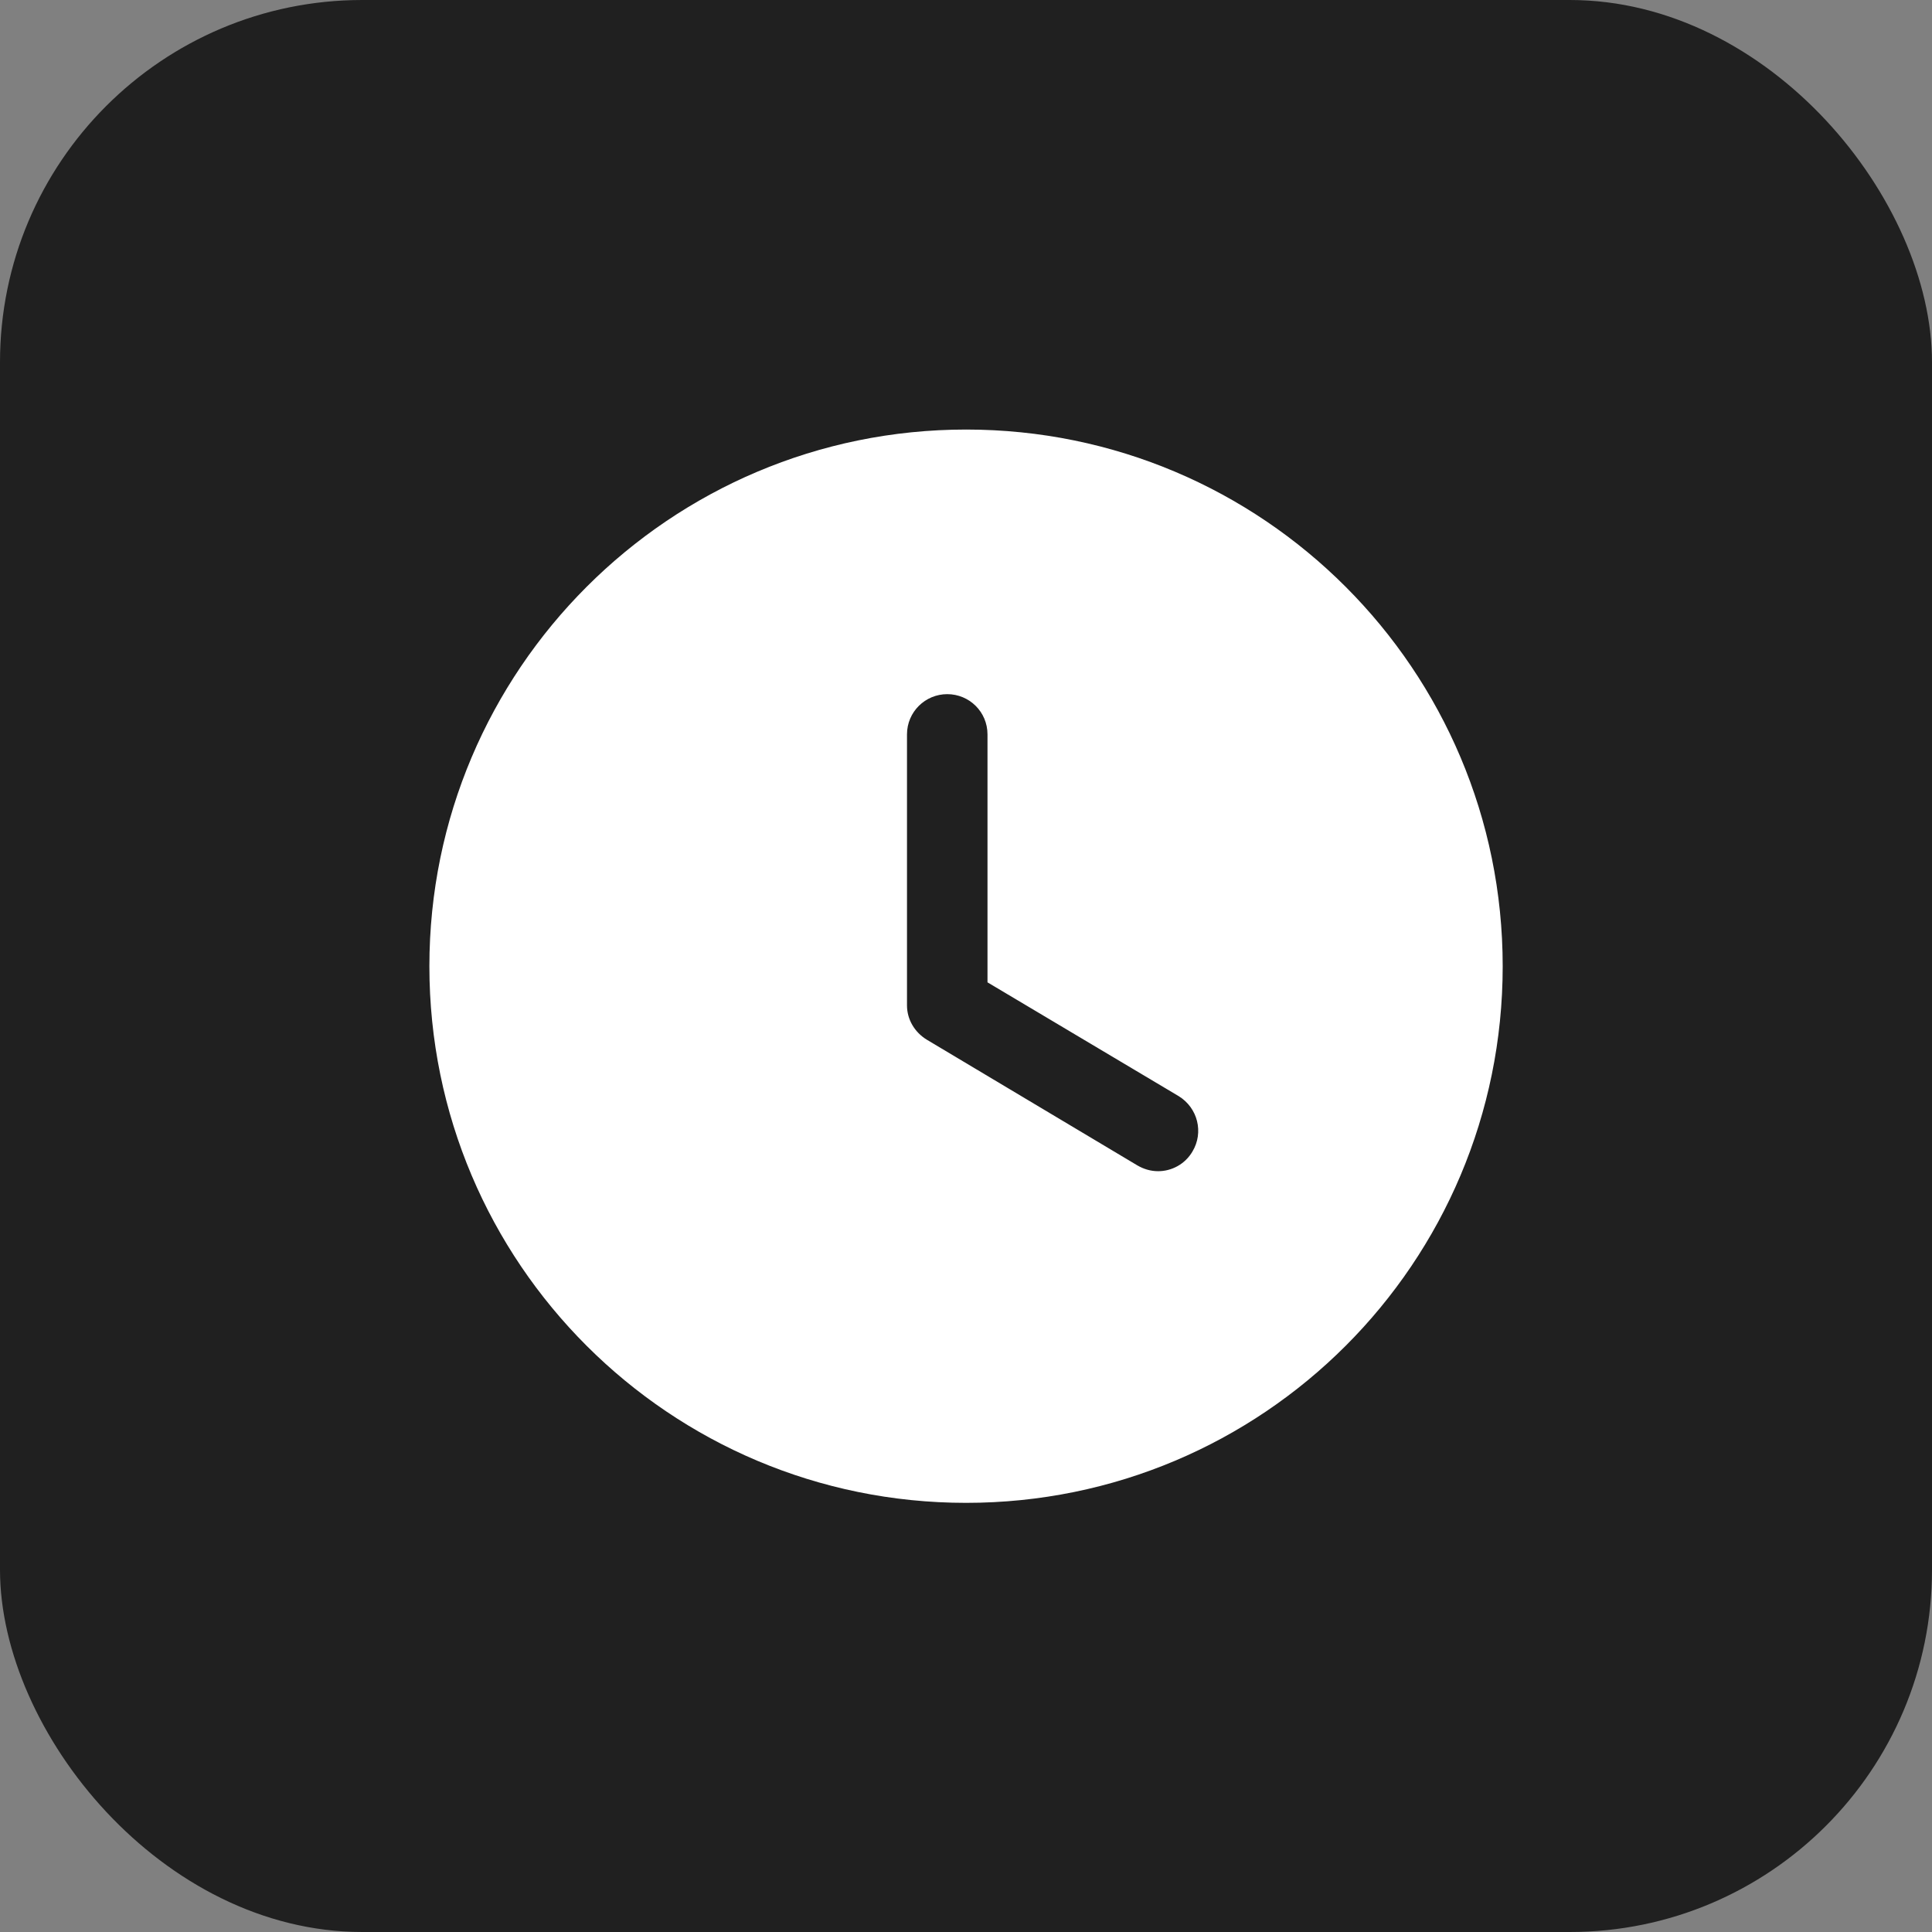
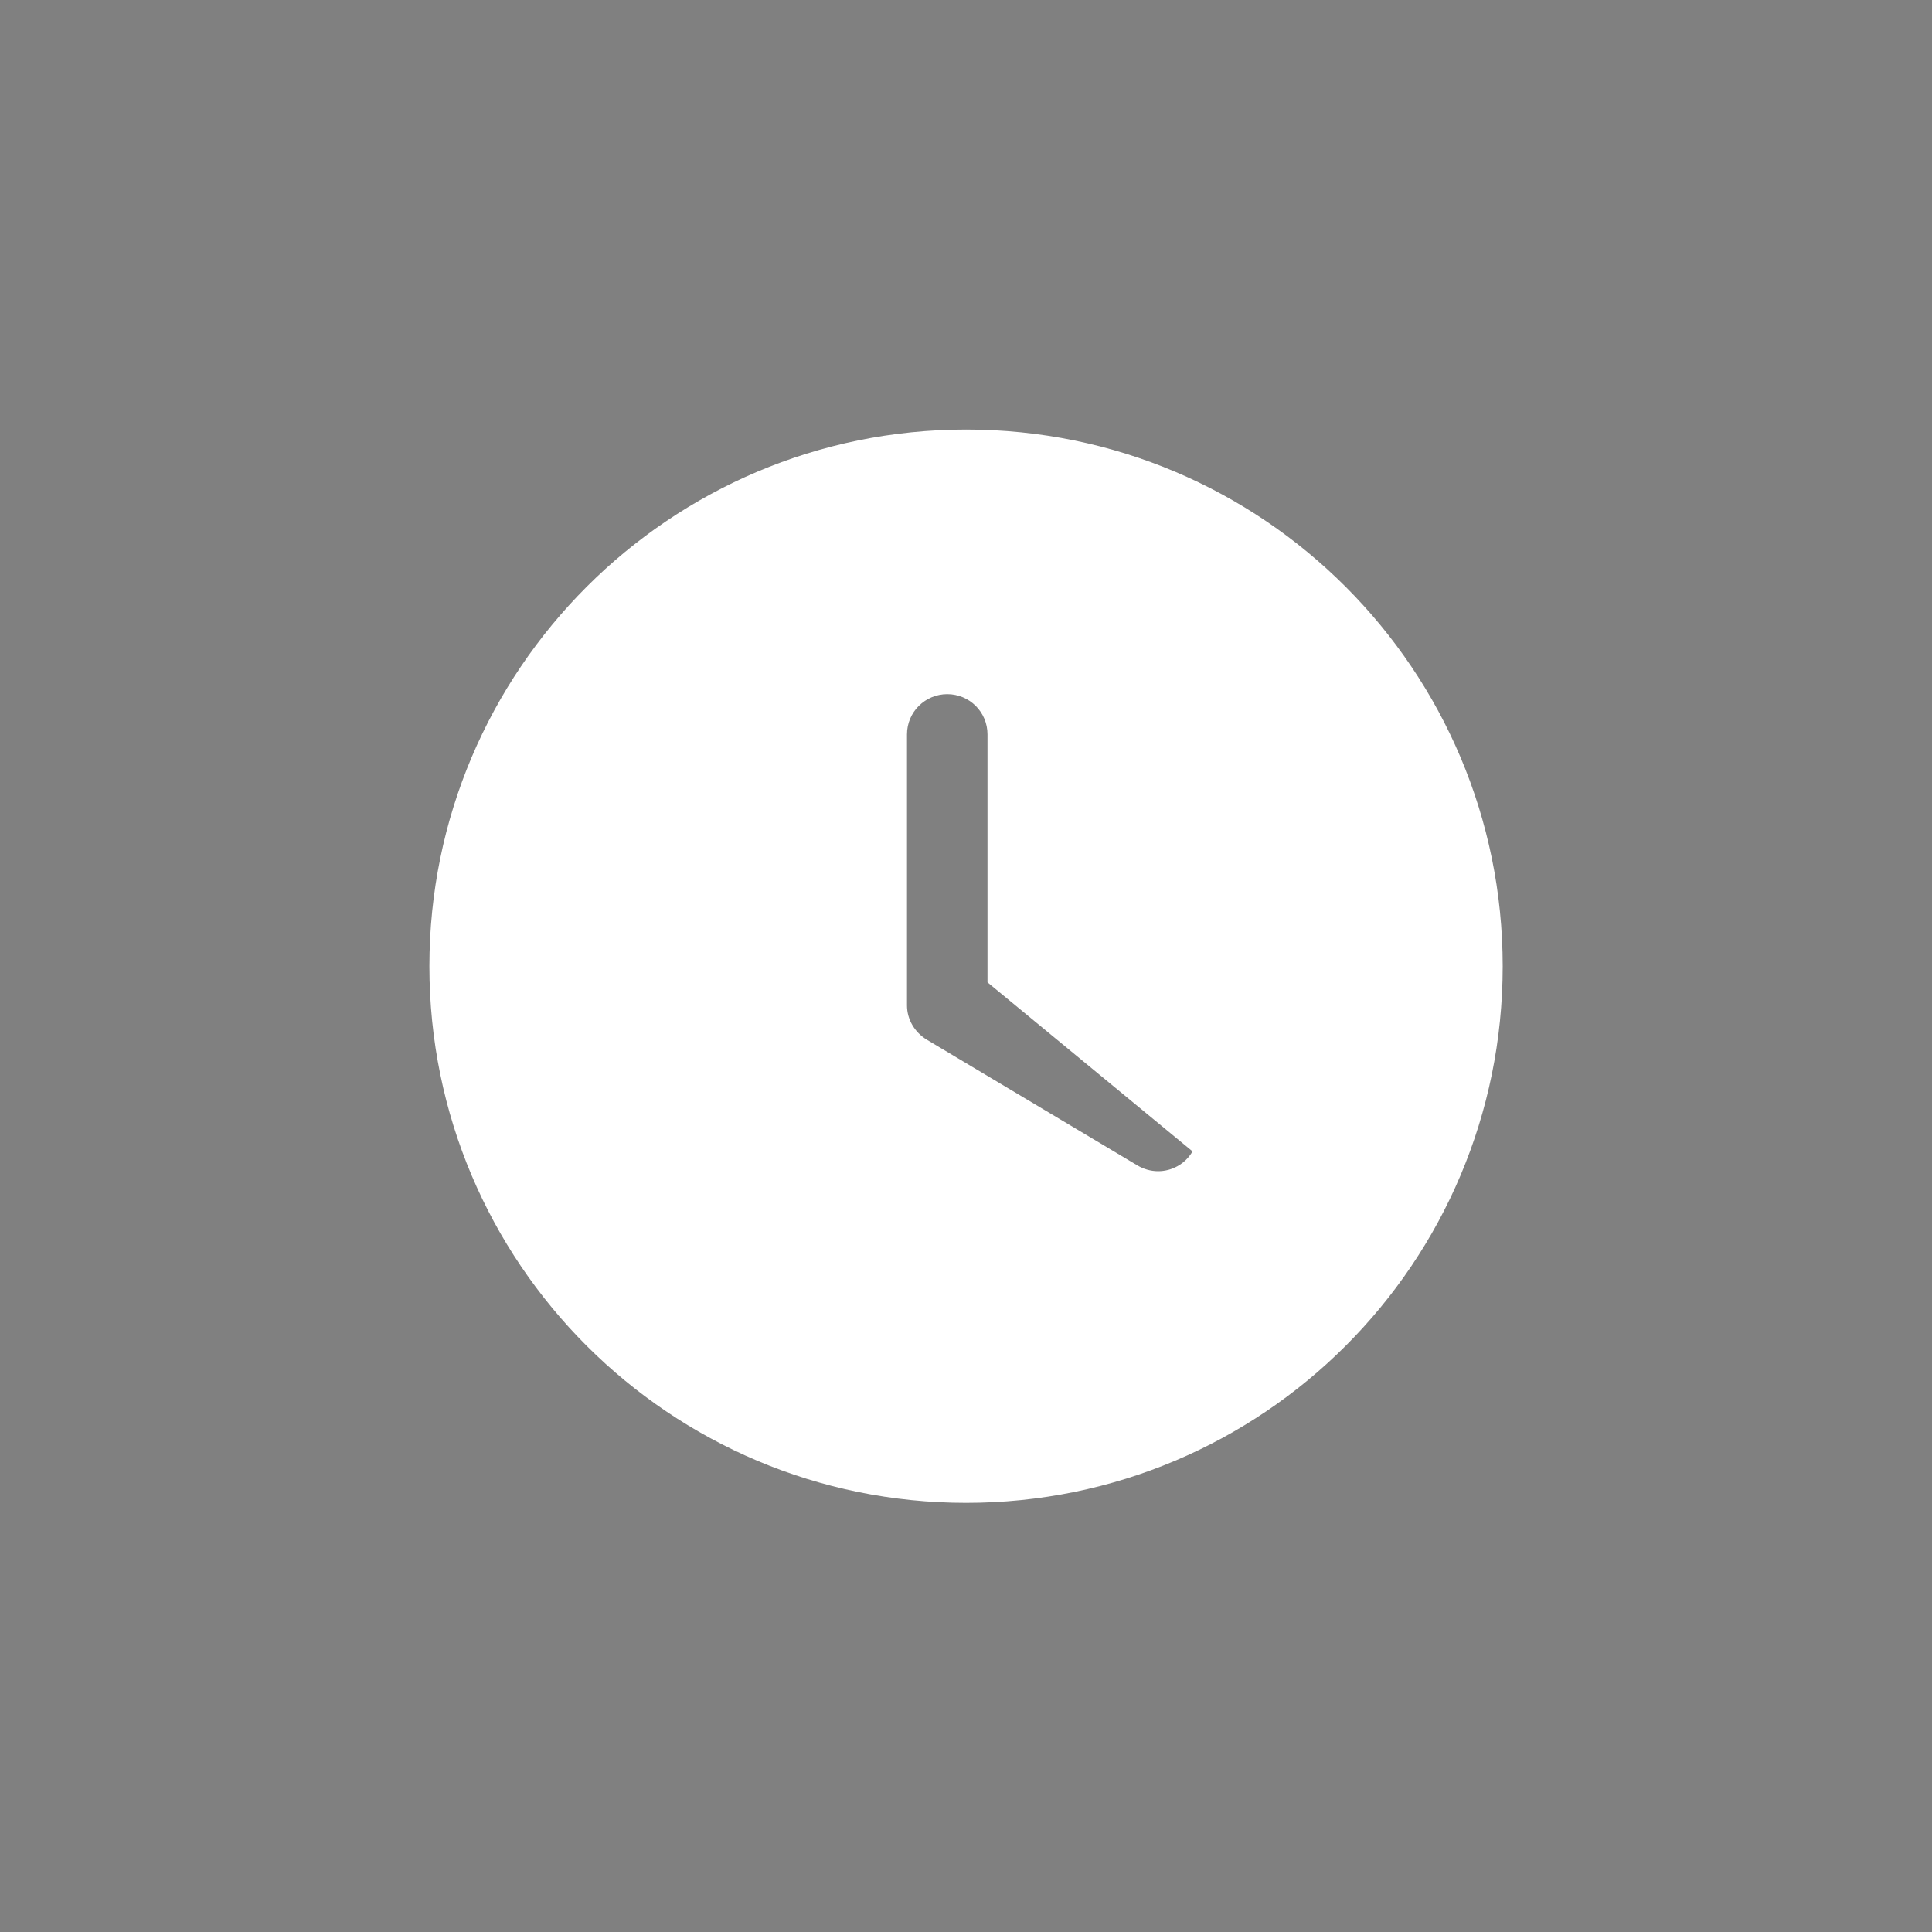
<svg xmlns="http://www.w3.org/2000/svg" width="24" height="24" viewBox="0 0 24 24" fill="none">
  <rect x="0" y="0" width="24" height="24" fill="#808080" stroke="none" />
-   <rect width="24" height="24" rx="4.5" fill="#202020" />
-   <path fill-rule="evenodd" clip-rule="evenodd" d="M12.001 18.669C8.321 18.669 5.334 15.689 5.334 12.003C5.334 8.323 8.321 5.336 12.001 5.336C15.687 5.336 18.667 8.323 18.667 12.003C18.667 15.689 15.687 18.669 12.001 18.669ZM14.127 14.476C14.207 14.523 14.294 14.549 14.387 14.549C14.554 14.549 14.721 14.463 14.814 14.303C14.954 14.069 14.881 13.763 14.641 13.616L12.267 12.203V9.123C12.267 8.843 12.041 8.623 11.767 8.623C11.494 8.623 11.267 8.843 11.267 9.123V12.489C11.267 12.663 11.361 12.823 11.514 12.916L14.127 14.476Z" fill="white" />
+   <path fill-rule="evenodd" clip-rule="evenodd" d="M12.001 18.669C8.321 18.669 5.334 15.689 5.334 12.003C5.334 8.323 8.321 5.336 12.001 5.336C15.687 5.336 18.667 8.323 18.667 12.003C18.667 15.689 15.687 18.669 12.001 18.669ZM14.127 14.476C14.207 14.523 14.294 14.549 14.387 14.549C14.554 14.549 14.721 14.463 14.814 14.303L12.267 12.203V9.123C12.267 8.843 12.041 8.623 11.767 8.623C11.494 8.623 11.267 8.843 11.267 9.123V12.489C11.267 12.663 11.361 12.823 11.514 12.916L14.127 14.476Z" fill="white" />
</svg>